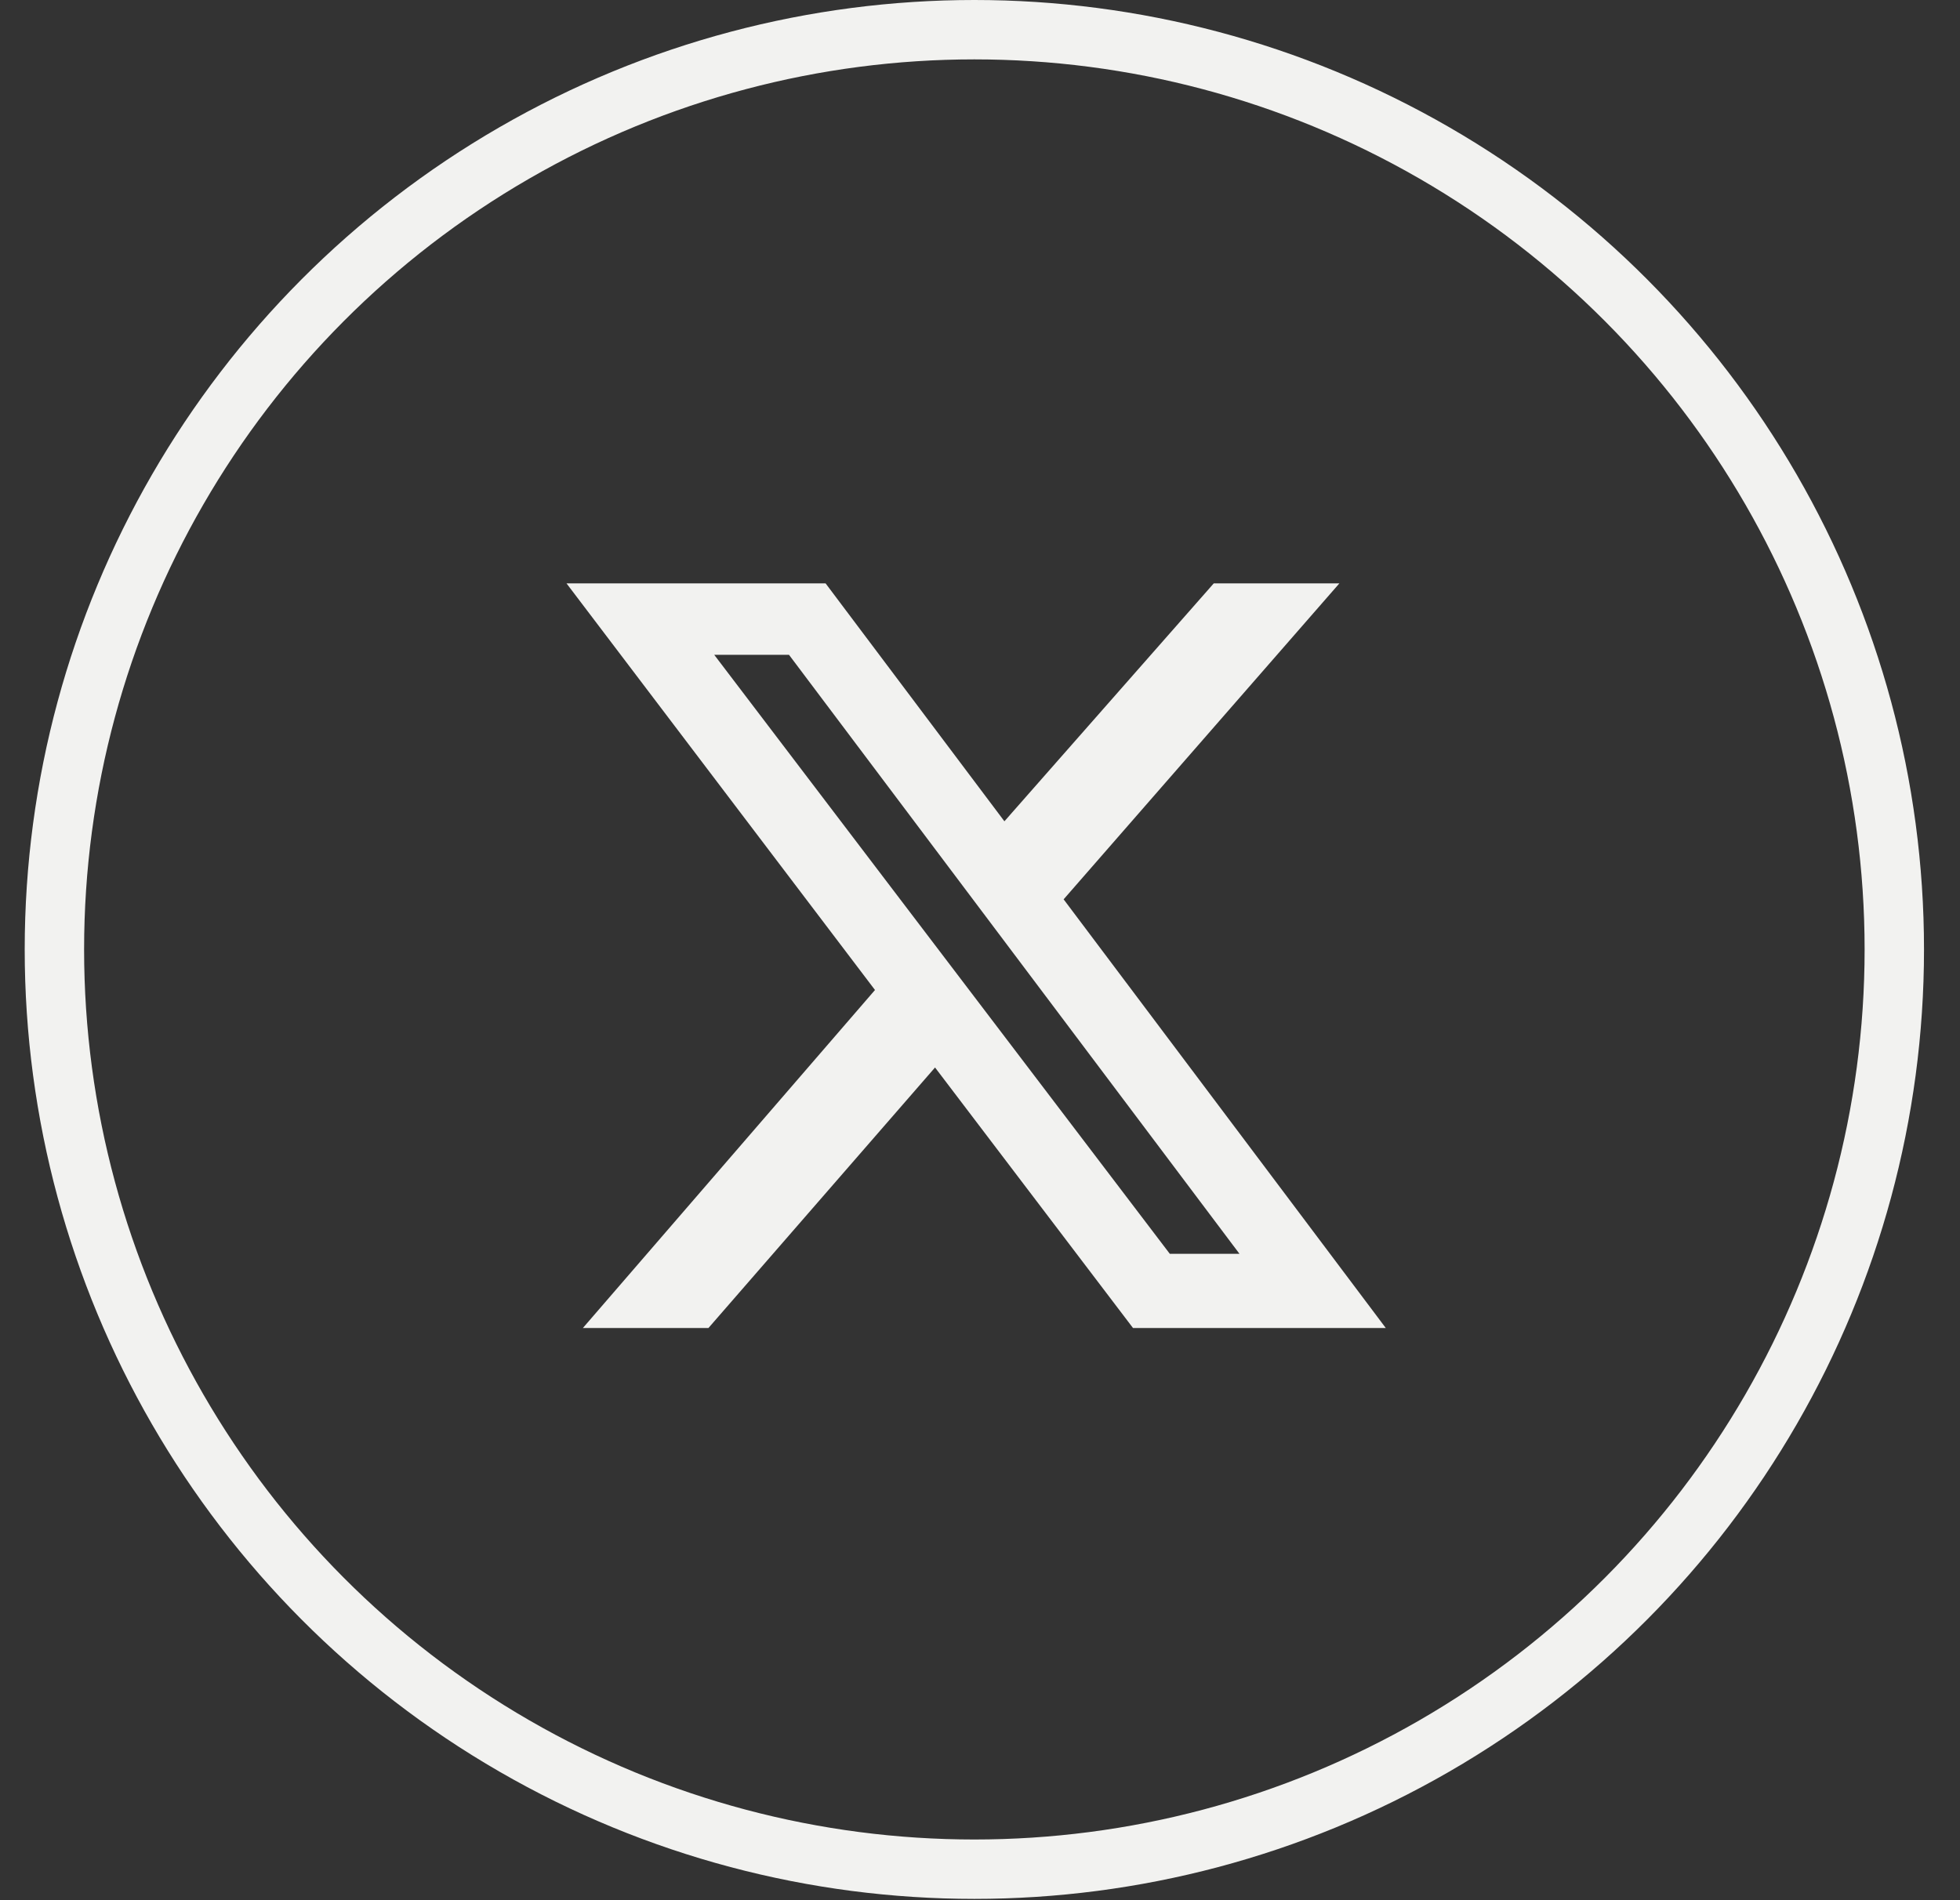
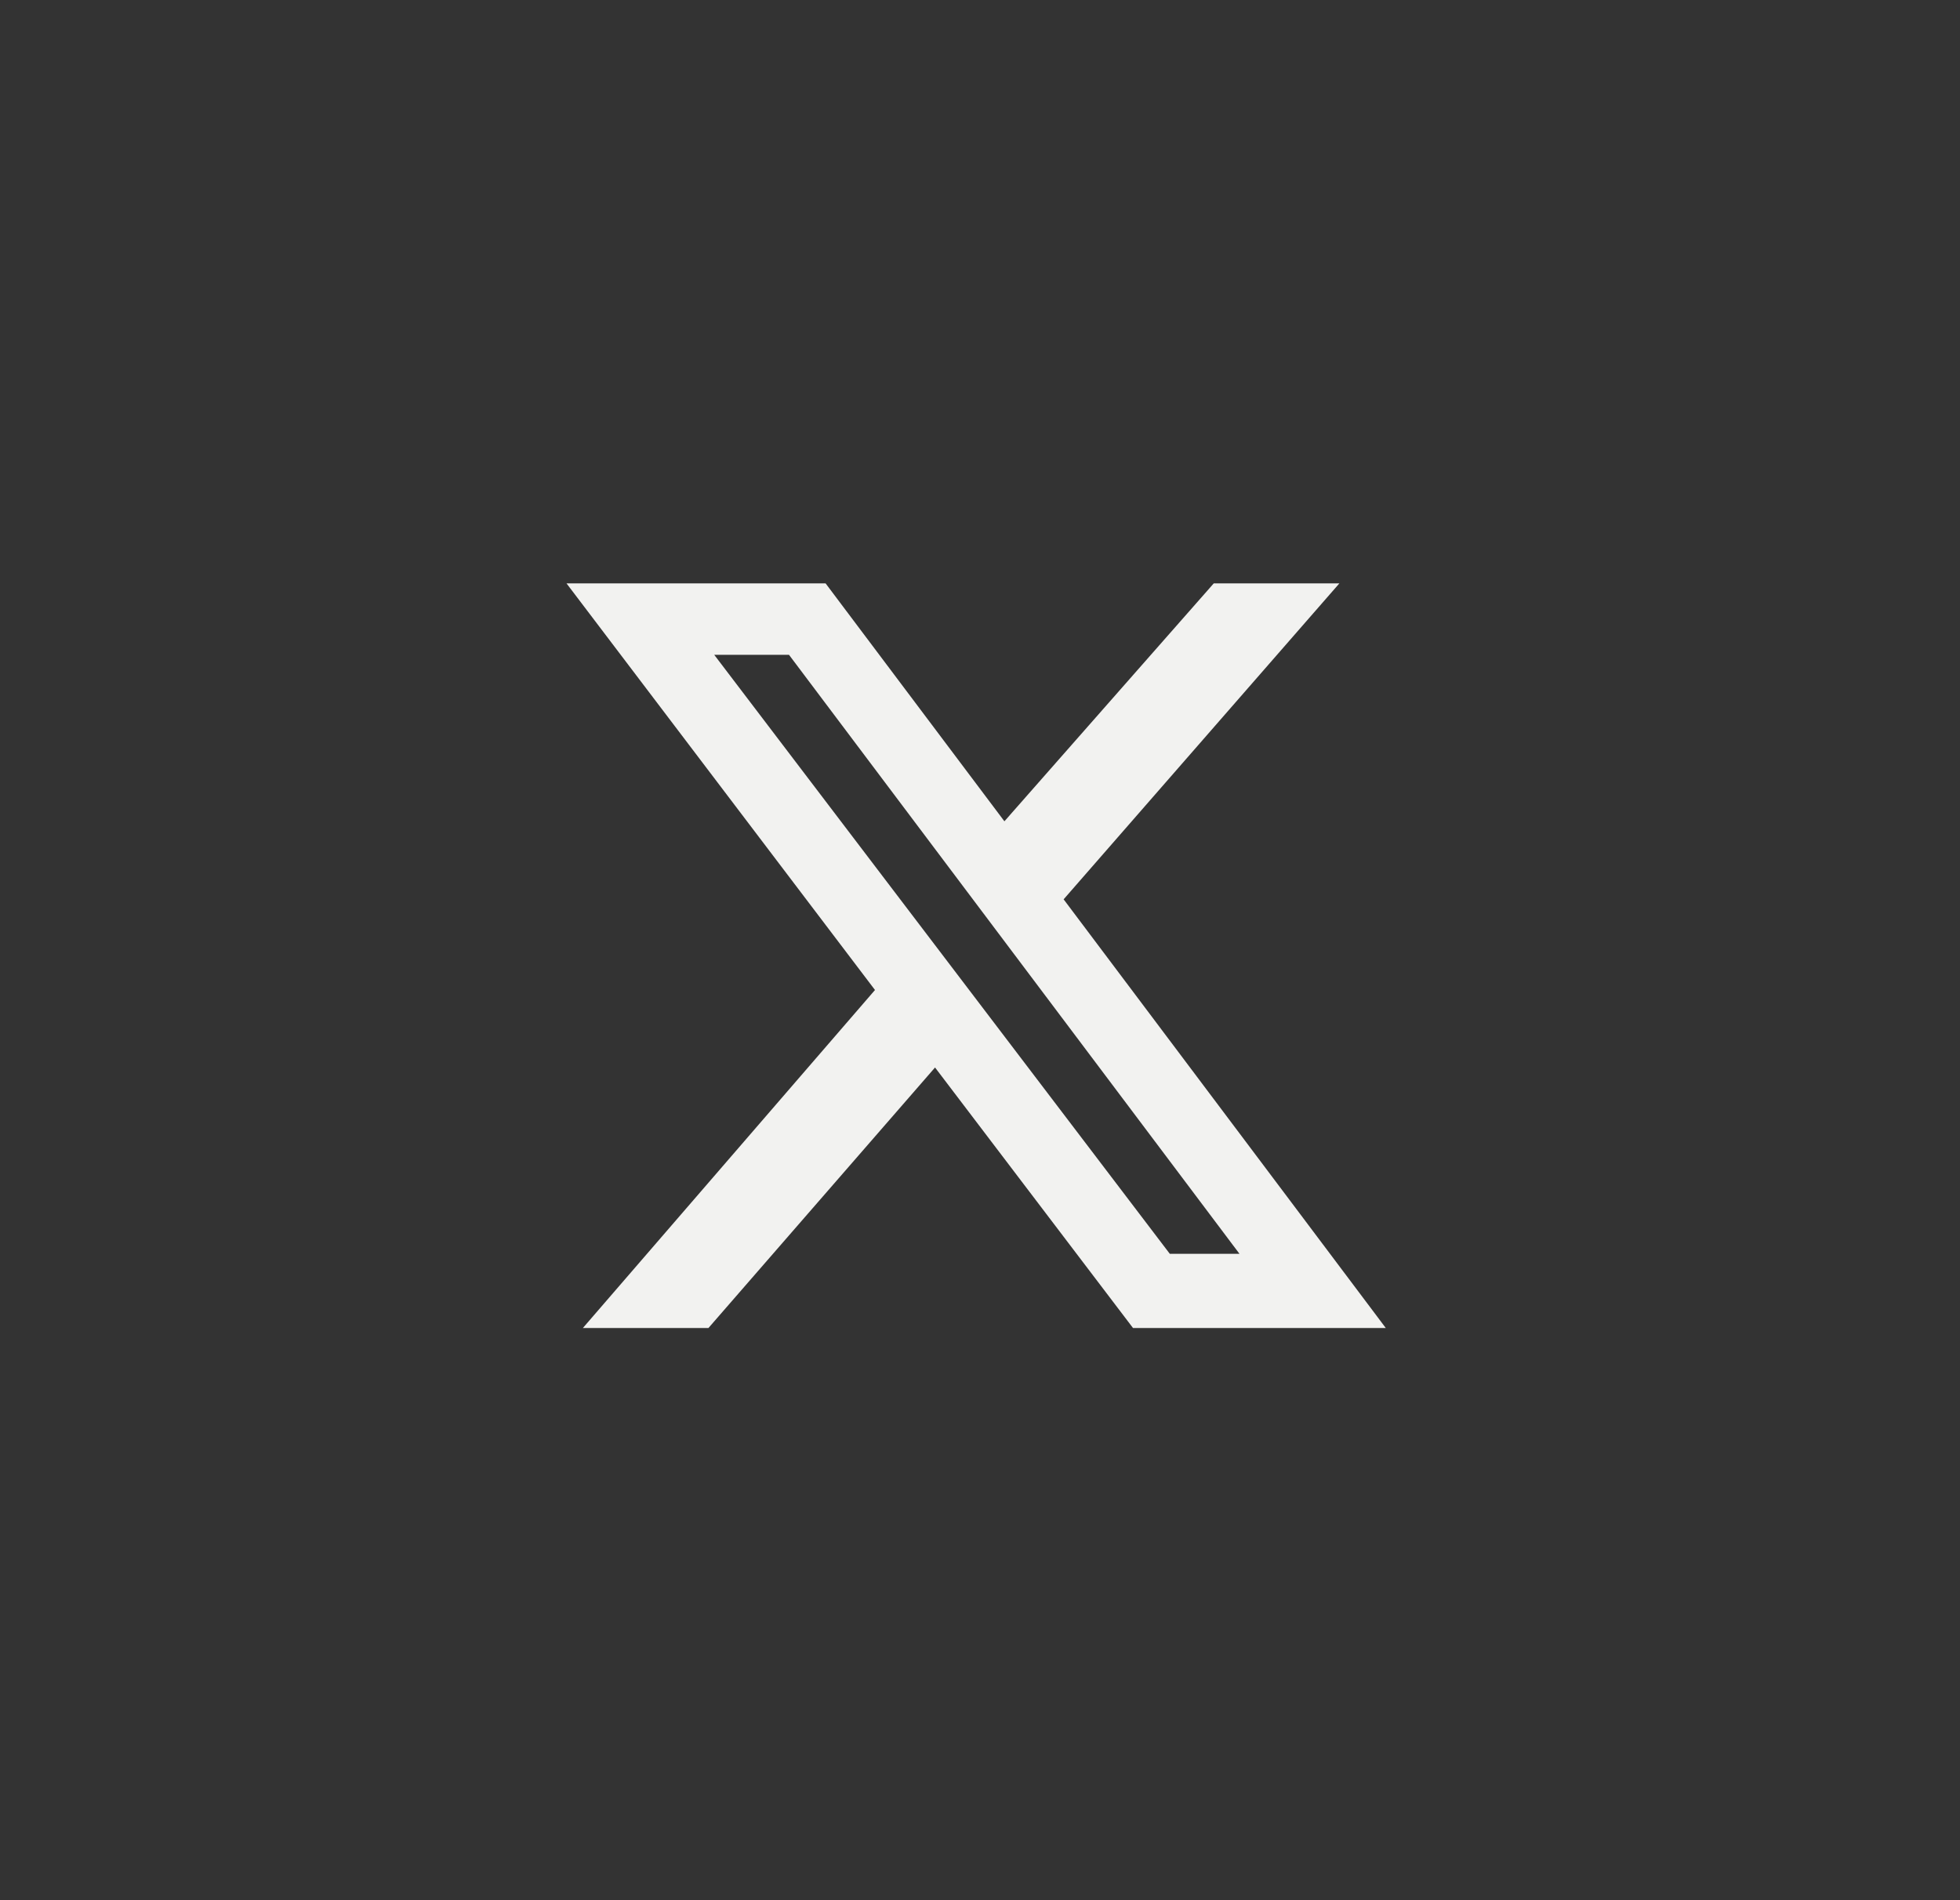
<svg xmlns="http://www.w3.org/2000/svg" width="33" height="32" viewBox="0 0 33 32" fill="none">
  <rect x="0" y="0" width="33" height="32" fill="#333333" stroke="none" />
-   <circle cx="16.405" cy="15.989" r="15.489" stroke="#F2F2F0" />
  <path d="M20.436 9.824H22.551L17.908 15.145L23.332 22.364H19.076L15.743 17.977L11.928 22.364H9.814L14.732 16.672L9.538 9.824H13.9L16.911 13.831L20.436 9.824ZM19.696 21.115H20.869L13.284 11.027H12.025L19.696 21.115Z" fill="#F2F2F0" />
</svg>